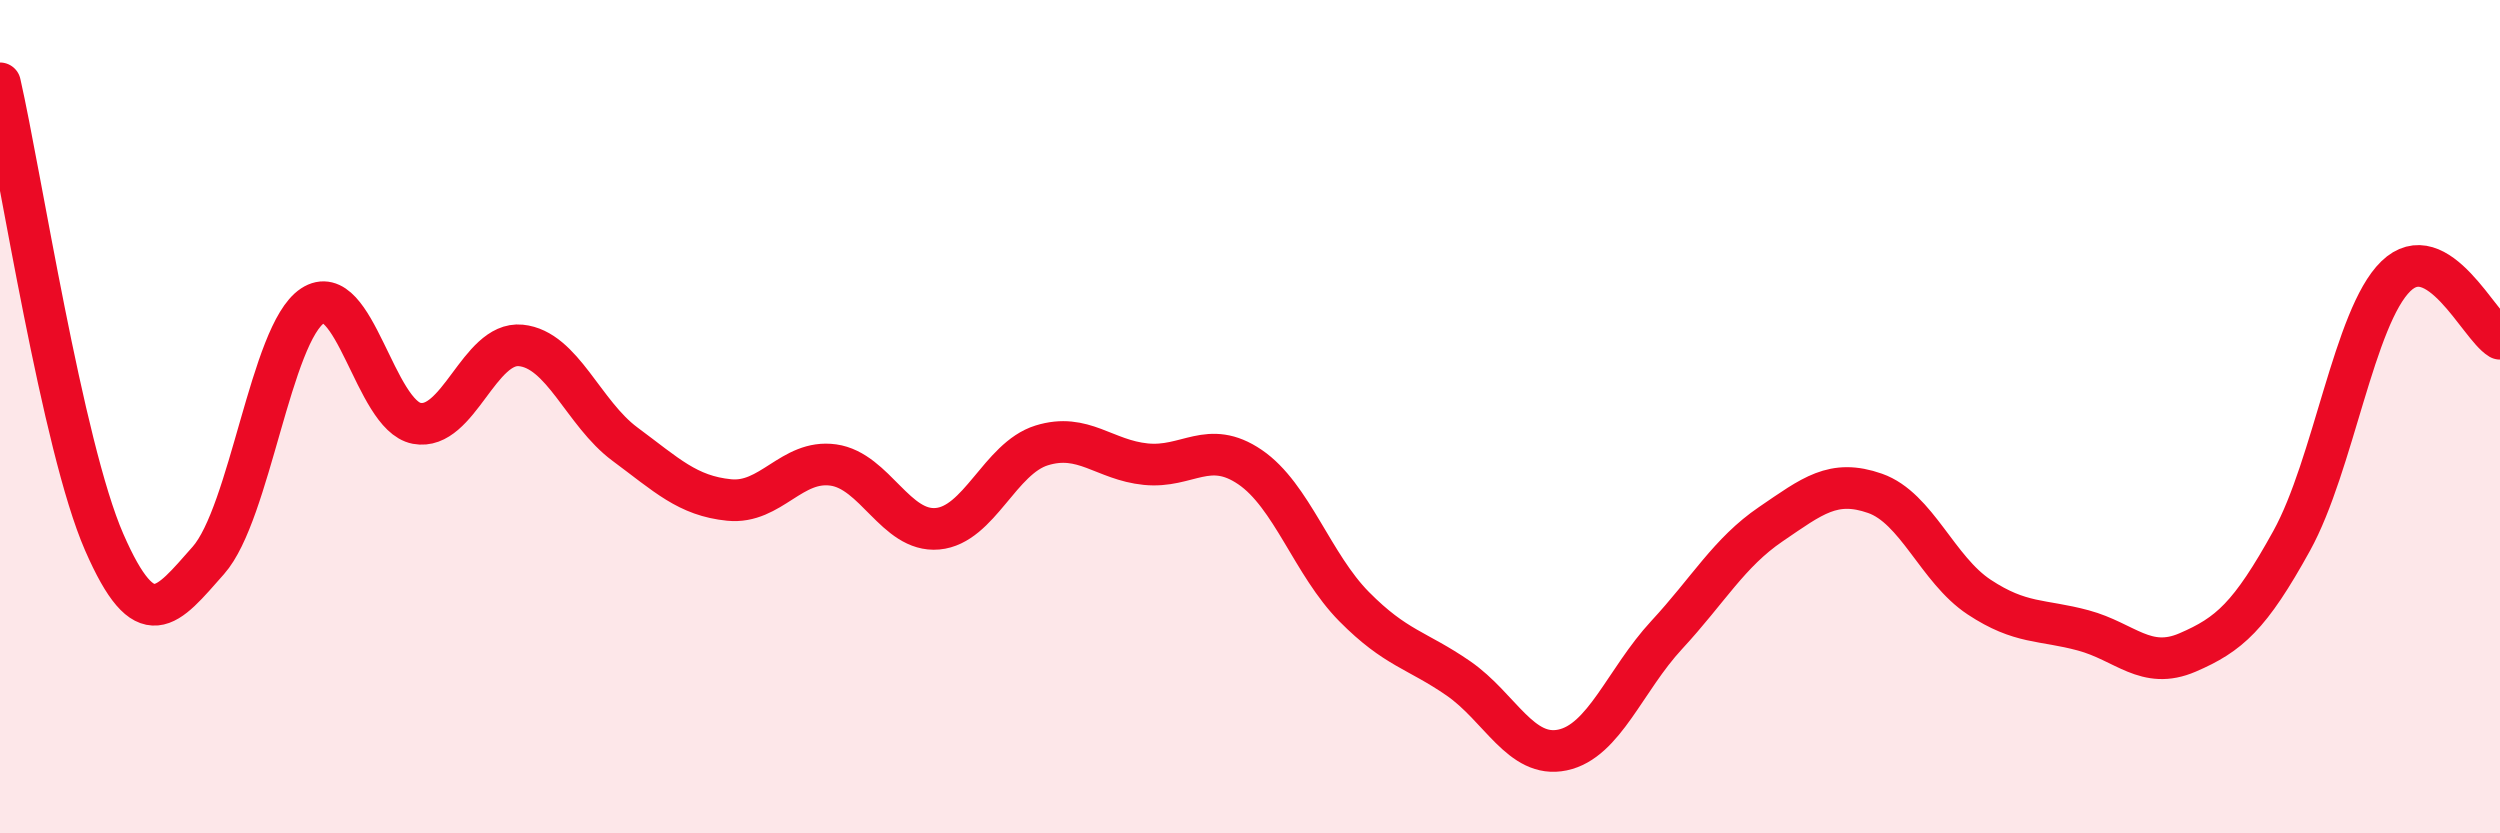
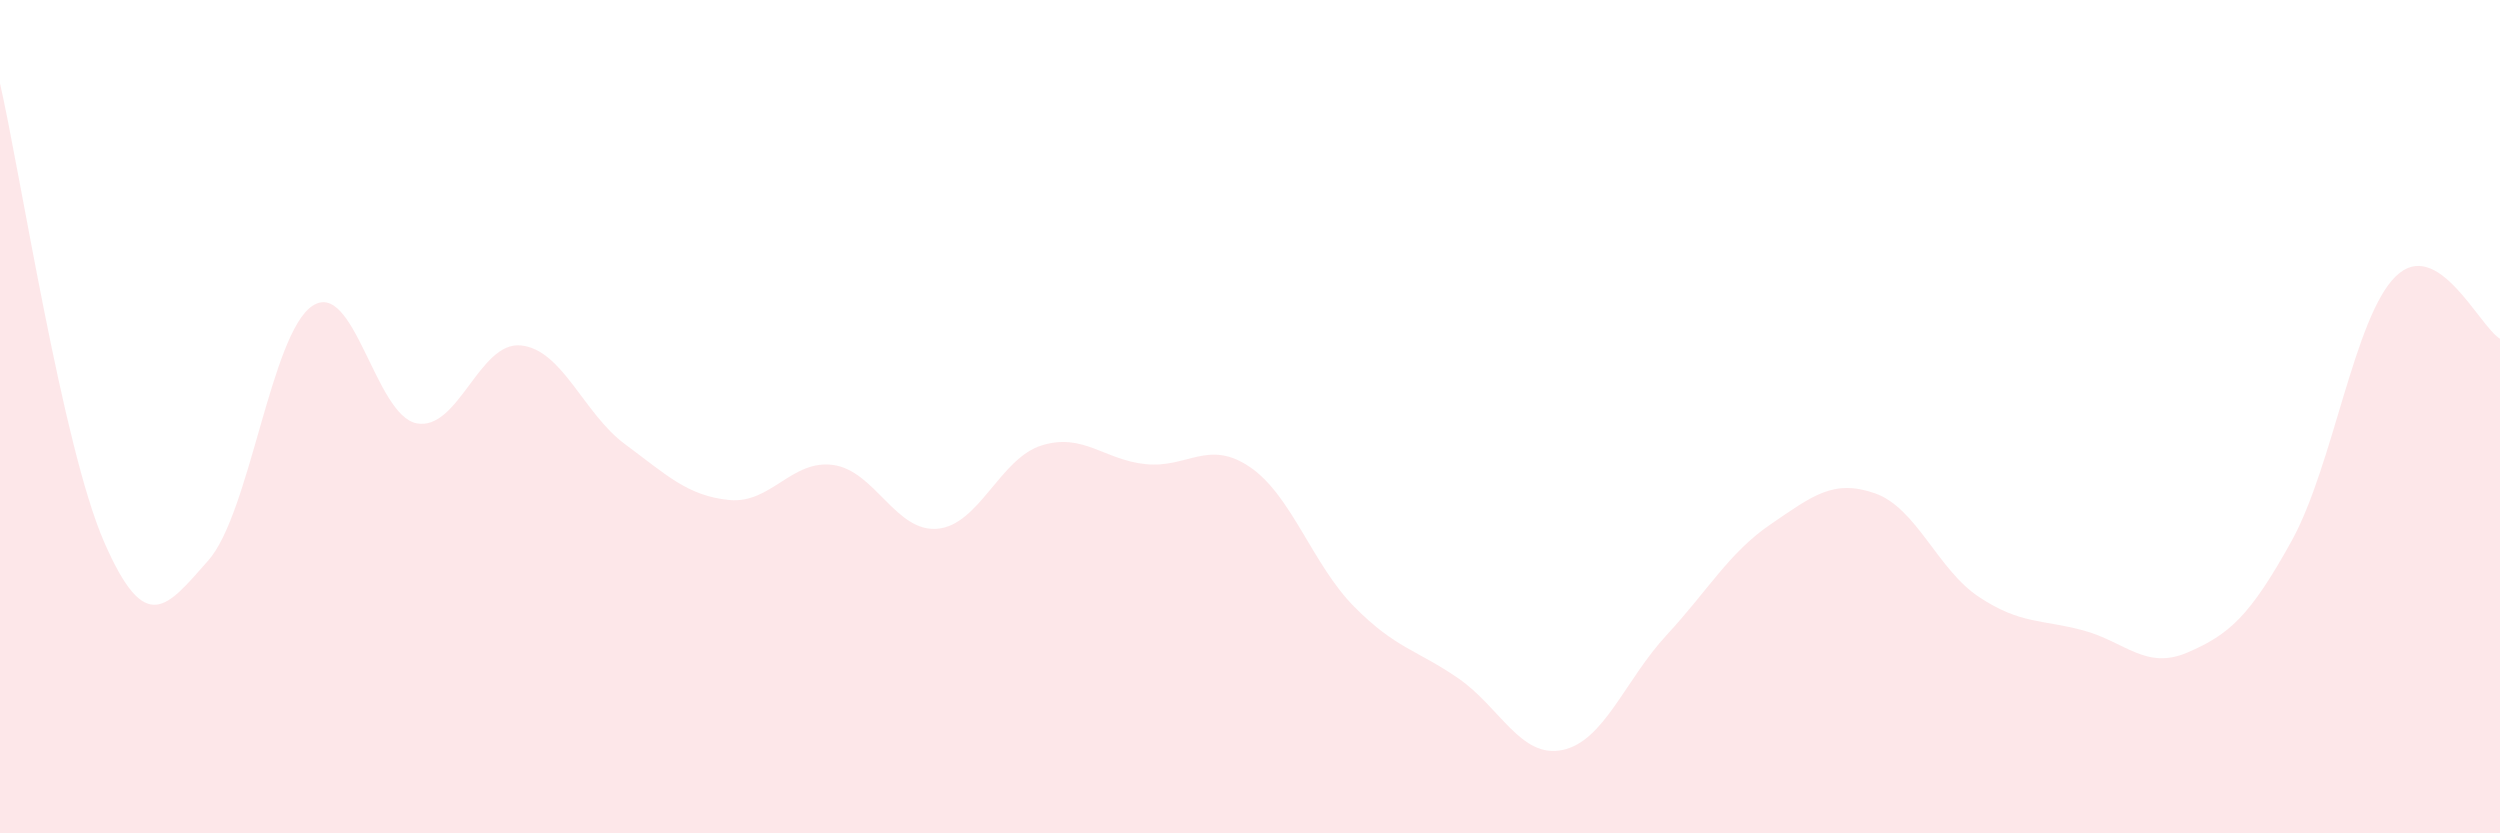
<svg xmlns="http://www.w3.org/2000/svg" width="60" height="20" viewBox="0 0 60 20">
  <path d="M 0,2 C 0.5,4.2 1.5,10.72 2.5,13.01 C 3.5,15.3 4,14.58 5,13.45 C 6,12.32 6.5,8 7.5,7.34 C 8.5,6.68 9,9.97 10,10.16 C 11,10.35 11.5,8.19 12.5,8.29 C 13.5,8.39 14,9.92 15,10.66 C 16,11.4 16.5,11.9 17.5,12 C 18.5,12.1 19,11.02 20,11.16 C 21,11.3 21.5,12.78 22.5,12.69 C 23.5,12.6 24,11 25,10.69 C 26,10.38 26.5,11.04 27.5,11.14 C 28.5,11.24 29,10.53 30,11.21 C 31,11.89 31.5,13.55 32.5,14.56 C 33.5,15.57 34,15.59 35,16.28 C 36,16.97 36.5,18.21 37.5,18 C 38.5,17.79 39,16.32 40,15.24 C 41,14.16 41.5,13.26 42.5,12.58 C 43.5,11.9 44,11.49 45,11.84 C 46,12.19 46.5,13.67 47.5,14.33 C 48.5,14.99 49,14.86 50,15.13 C 51,15.4 51.5,16.09 52.5,15.66 C 53.5,15.23 54,14.79 55,12.98 C 56,11.17 56.5,7.6 57.5,6.63 C 58.5,5.66 59.5,7.83 60,8.13L60 20L0 20Z" fill="#EB0A25" opacity="0.1" stroke-linecap="round" stroke-linejoin="round" />
-   <path d="M 0,2 C 0.5,4.2 1.5,10.72 2.5,13.01 C 3.5,15.3 4,14.58 5,13.45 C 6,12.32 6.5,8 7.5,7.34 C 8.5,6.68 9,9.97 10,10.16 C 11,10.35 11.5,8.19 12.5,8.29 C 13.5,8.39 14,9.92 15,10.66 C 16,11.4 16.5,11.9 17.5,12 C 18.5,12.1 19,11.02 20,11.16 C 21,11.3 21.5,12.78 22.5,12.69 C 23.5,12.6 24,11 25,10.69 C 26,10.38 26.5,11.04 27.5,11.14 C 28.5,11.24 29,10.53 30,11.21 C 31,11.89 31.5,13.55 32.5,14.56 C 33.5,15.57 34,15.59 35,16.28 C 36,16.97 36.5,18.21 37.5,18 C 38.5,17.79 39,16.32 40,15.24 C 41,14.16 41.5,13.26 42.5,12.58 C 43.5,11.9 44,11.49 45,11.84 C 46,12.19 46.5,13.67 47.5,14.33 C 48.5,14.99 49,14.86 50,15.13 C 51,15.4 51.5,16.09 52.5,15.66 C 53.5,15.23 54,14.79 55,12.98 C 56,11.17 56.5,7.6 57.5,6.63 C 58.5,5.66 59.5,7.83 60,8.13" stroke="#EB0A25" stroke-width="1" fill="none" stroke-linecap="round" stroke-linejoin="round" />
</svg>